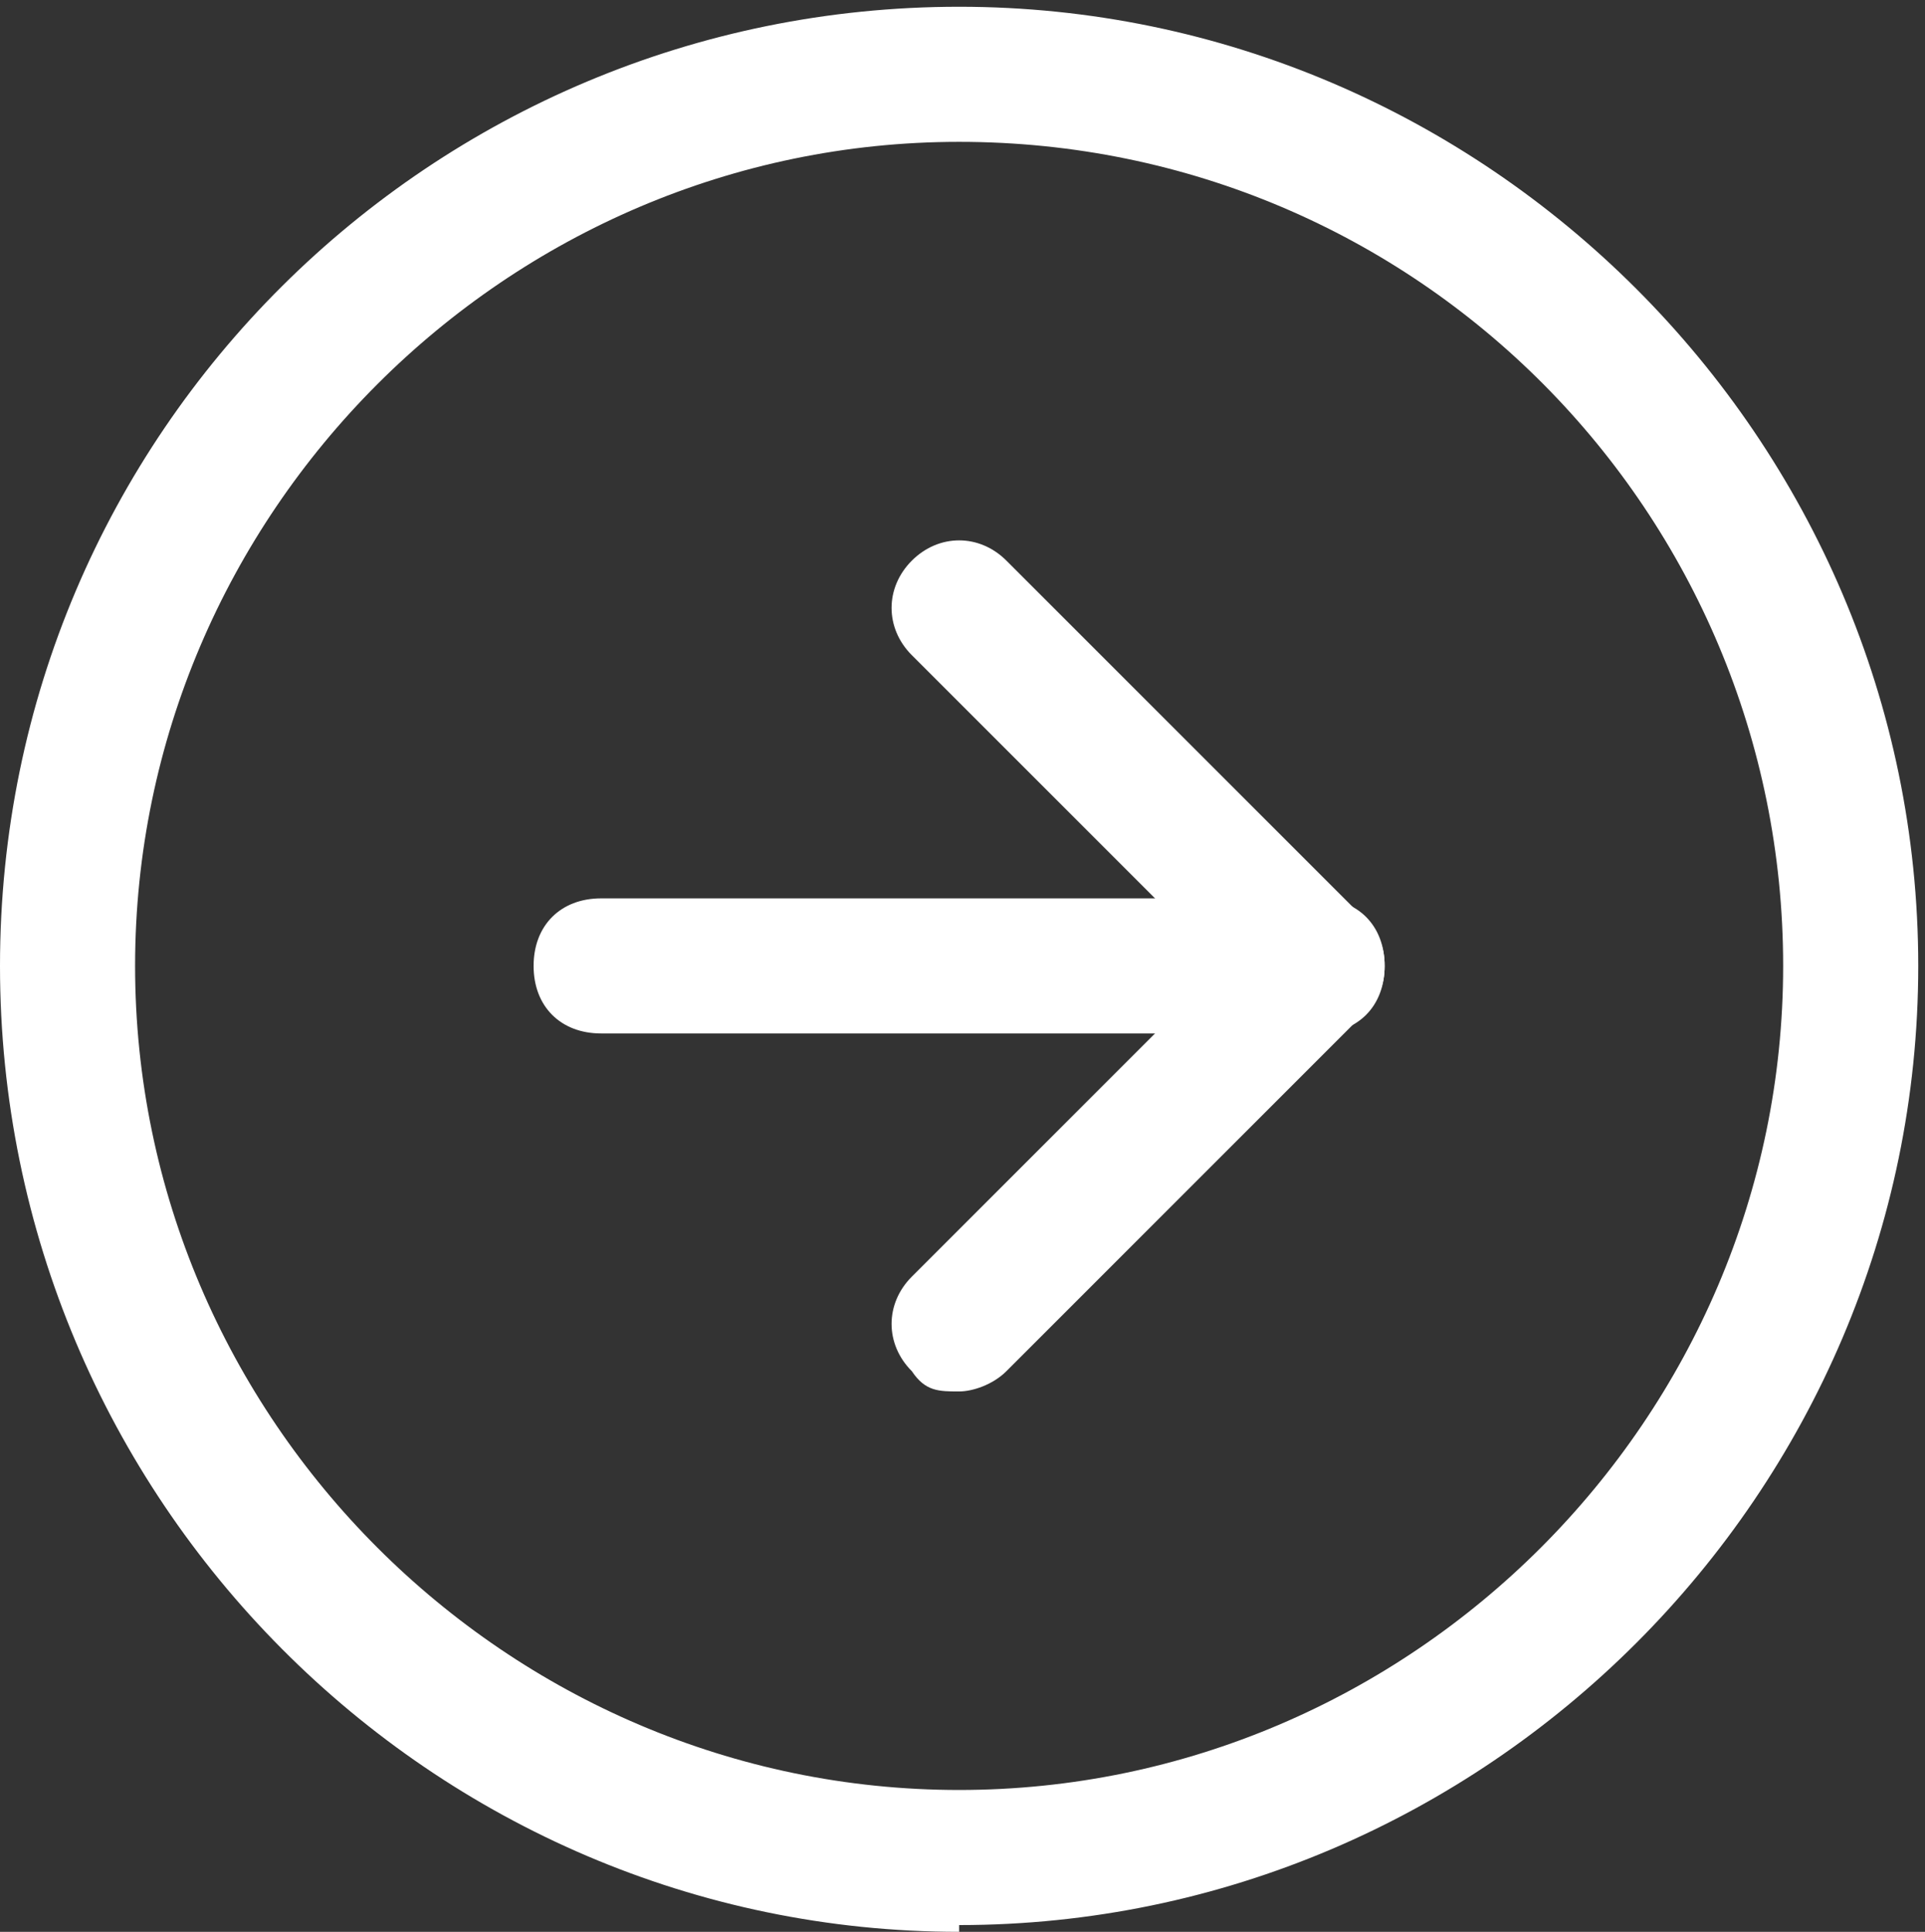
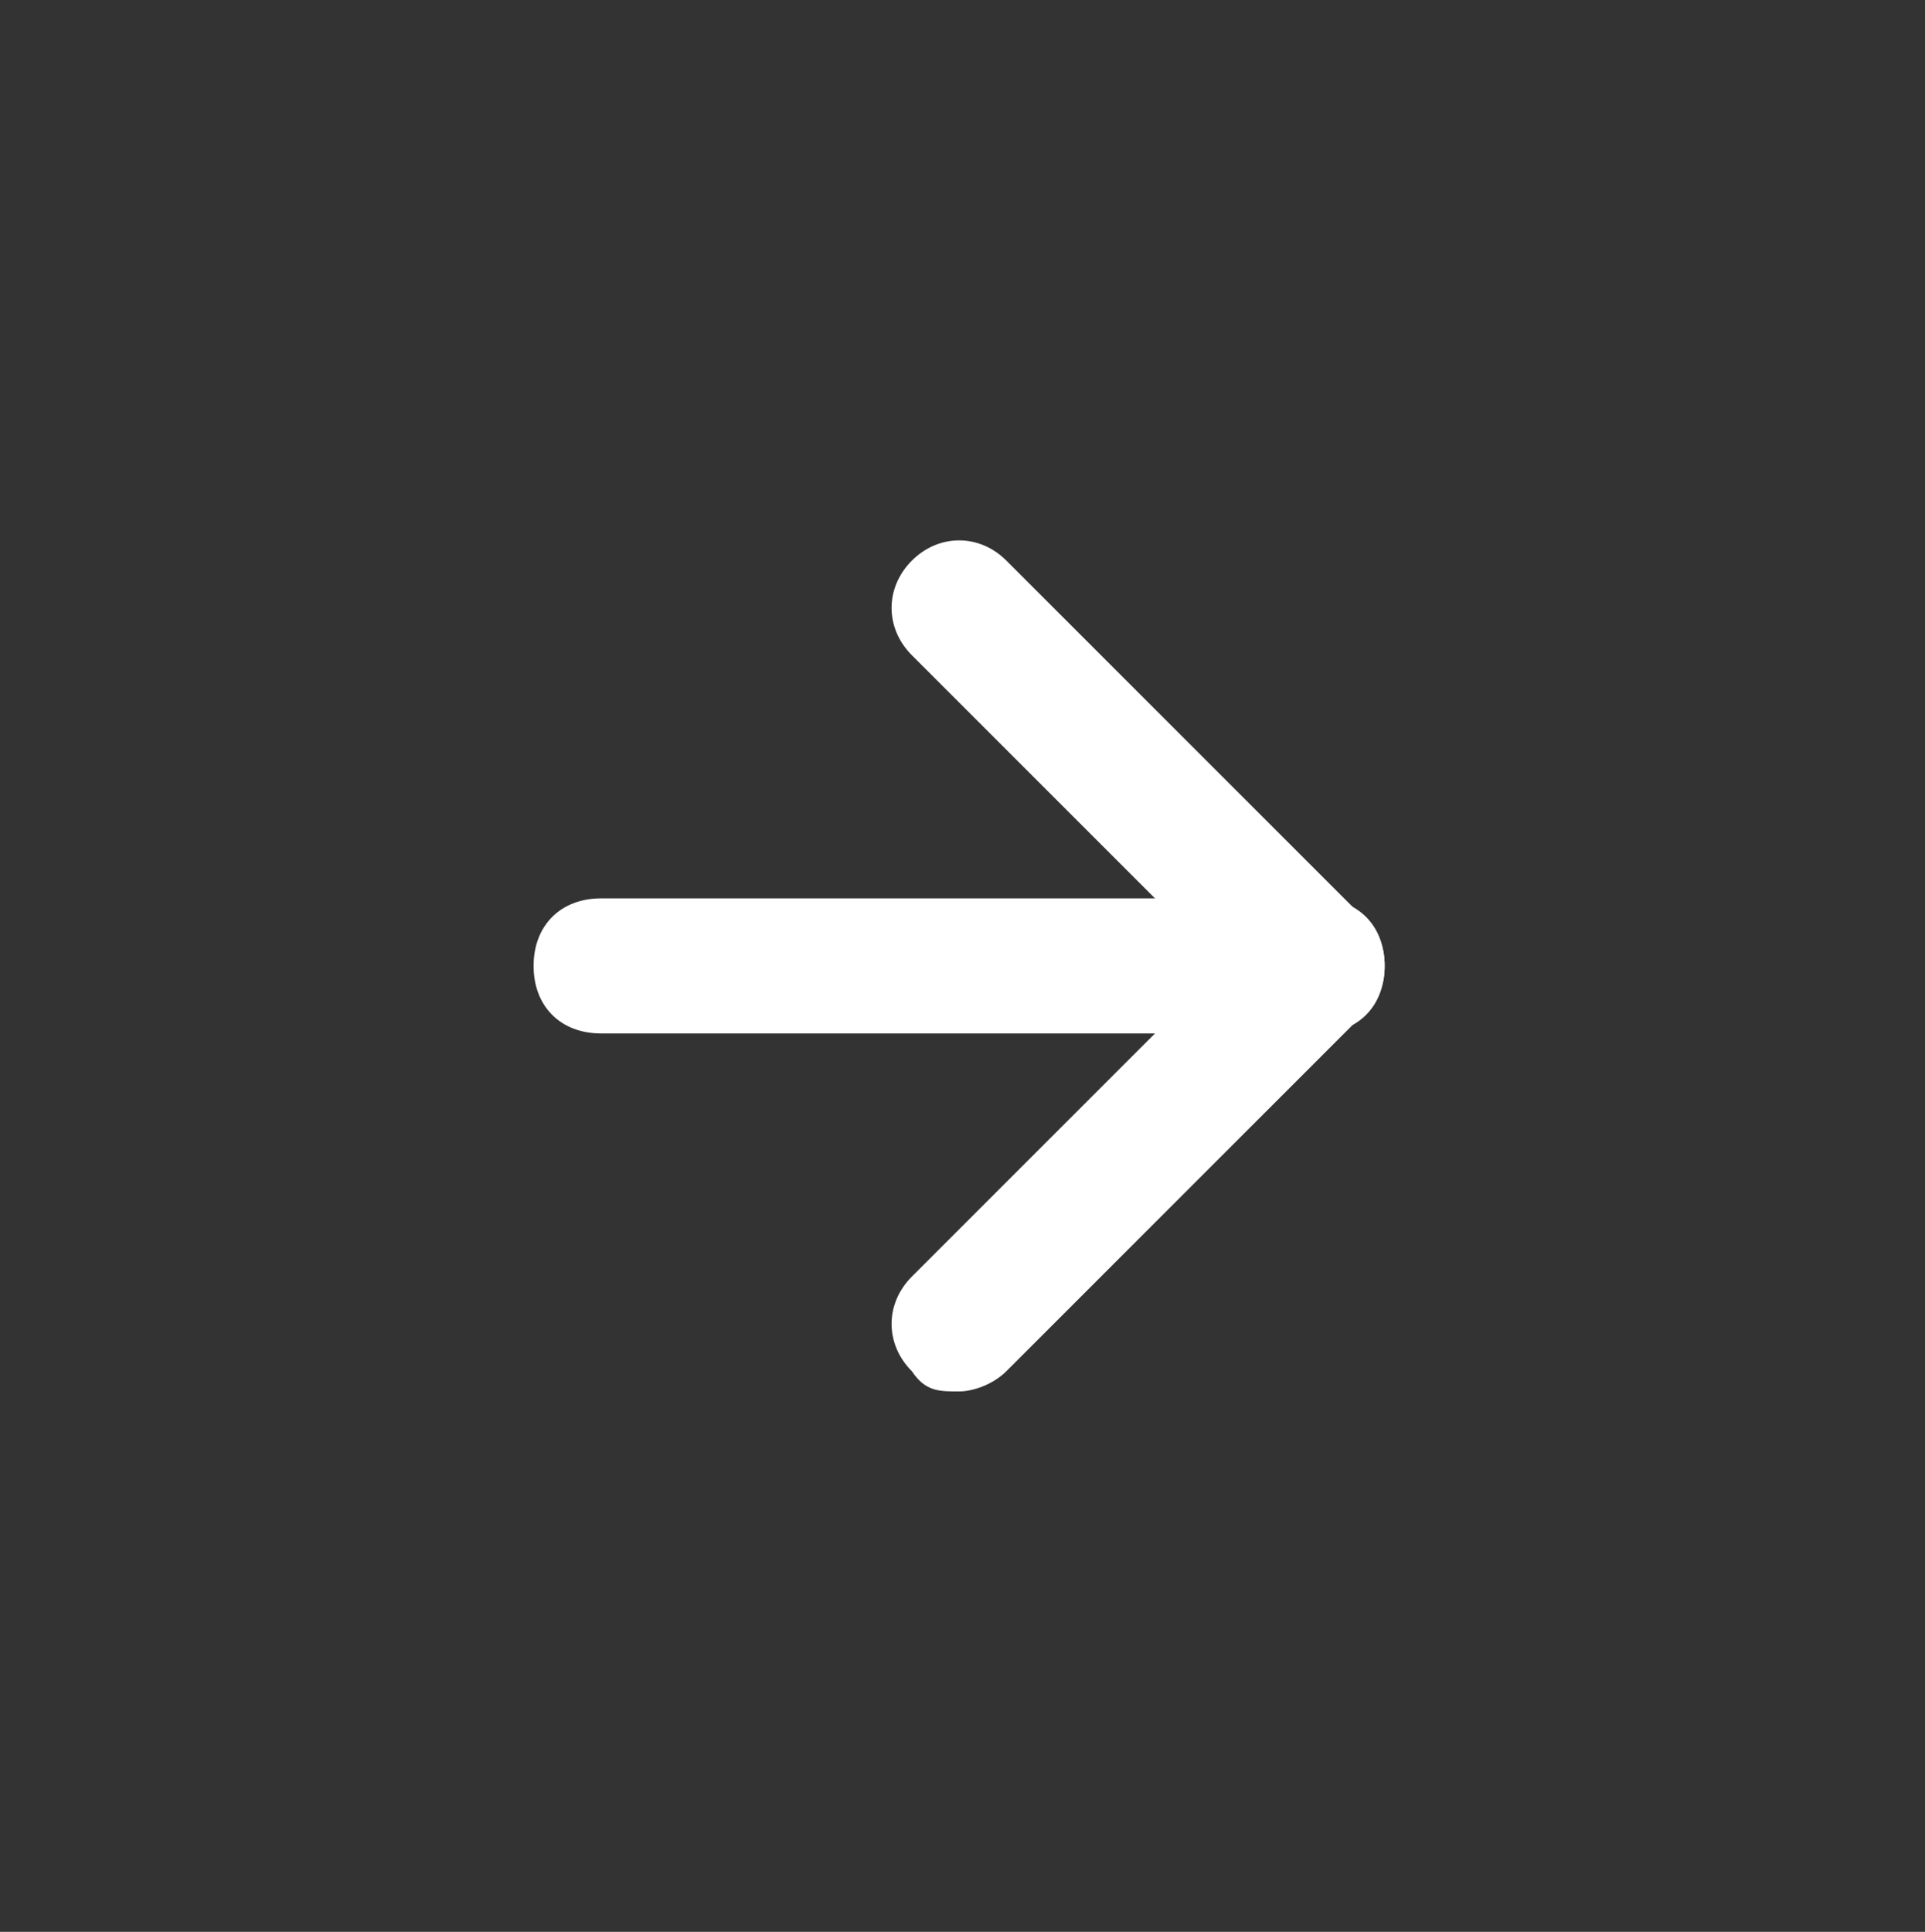
<svg xmlns="http://www.w3.org/2000/svg" id="Layer_1" version="1.1" viewBox="0 0 28.5 28.6">
  <rect x="0" y="0" width="28.5" height="28.6" fill="#333333" stroke="none" />
  <defs>
    <style>
      .st0 {
        fill: #fff;
      }
    </style>
  </defs>
  <g id="Icon_feather-arrow-right-circle">
    <g id="Path_42">
-       <path class="st0" d="M14.2,28.6C6.4,28.6,0,22.2,0,14.3S6.4.1,14.2.1c7.8,0,14.2,6.4,14.2,14.2s-6.4,14.2-14.2,14.2ZM14.2,2.1C7.5,2.1,2,7.6,2,14.3s5.5,12.2,12.2,12.2,12.2-5.5,12.2-12.2S21,2.1,14.2,2.1Z" />
-     </g>
+       </g>
    <g id="Path_43">
      <path class="st0" d="M14.2,20.6c-.3,0-.5,0-.7-.3-.4-.4-.4-1,0-1.4l4.6-4.6-4.6-4.6c-.4-.4-.4-1,0-1.4s1-.4,1.4,0l5.3,5.3c.2.2.3.4.3.7s-.1.5-.3.7l-5.3,5.3c-.2.2-.5.3-.7.3Z" />
    </g>
    <g id="Path_44">
      <path class="st0" d="M19.5,15.3h-10.6c-.6,0-1-.4-1-1s.4-1,1-1h10.6c.6,0,1,.4,1,1s-.4,1-1,1Z" />
    </g>
  </g>
</svg>